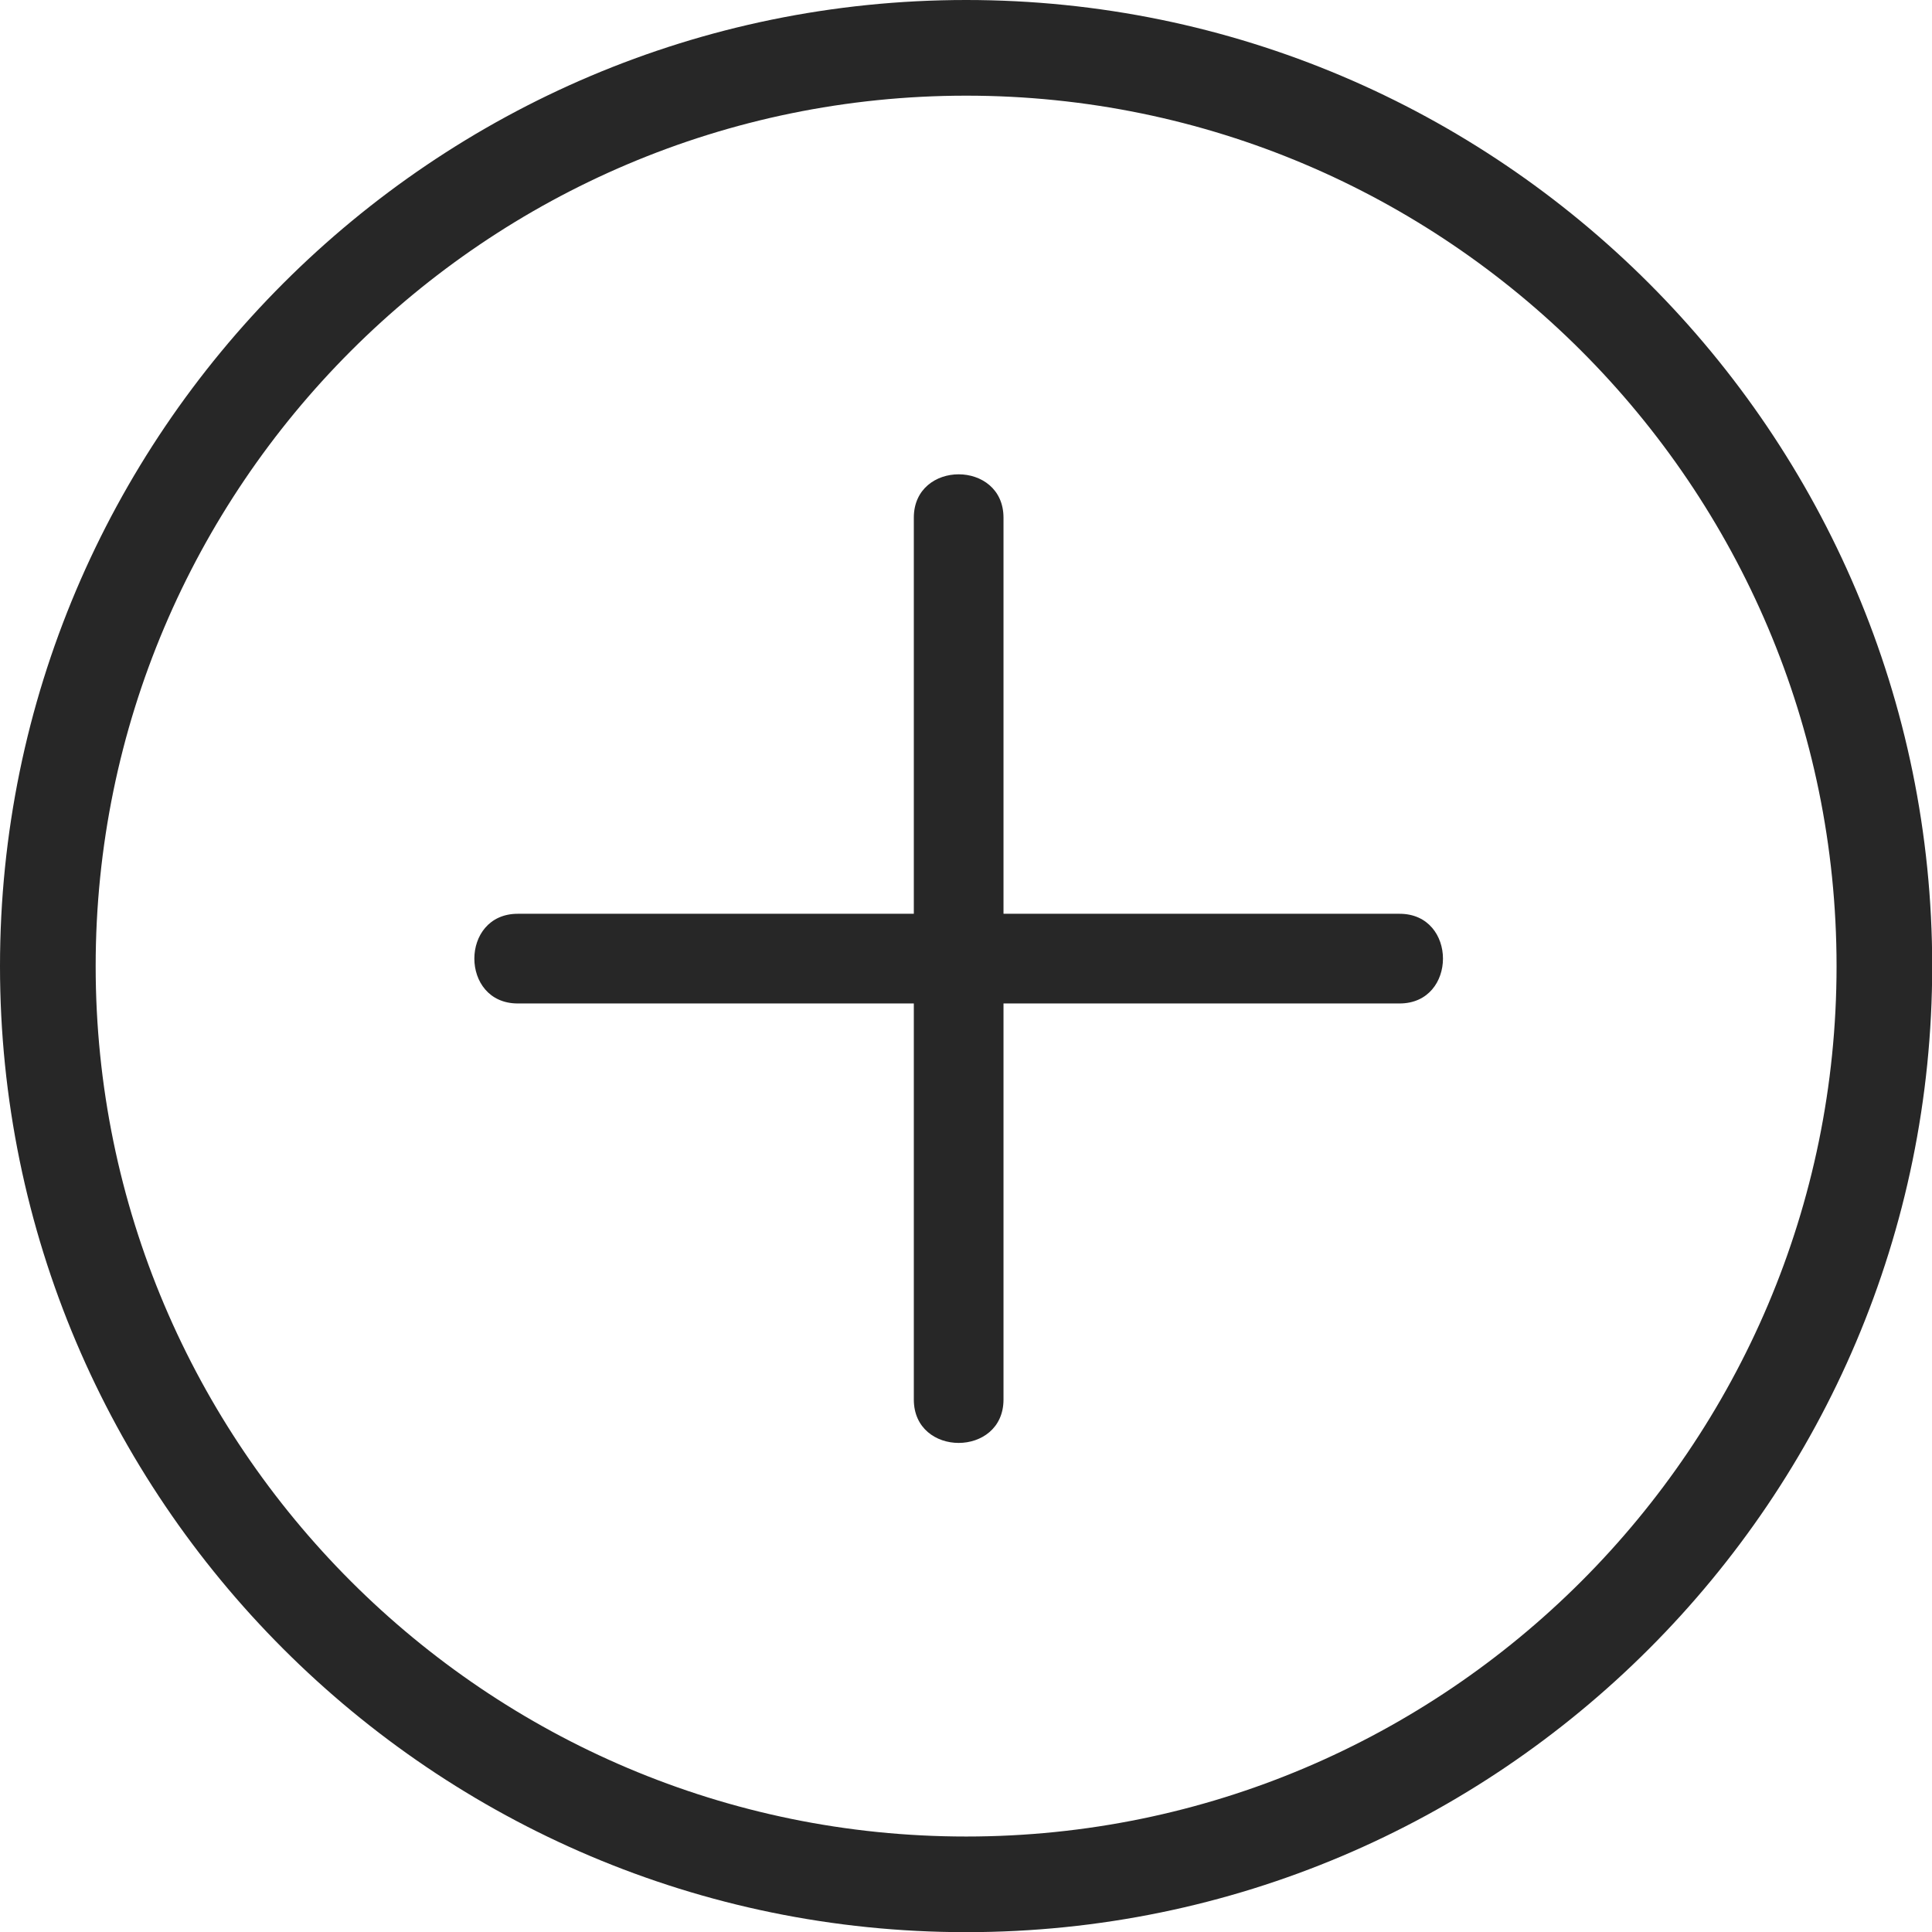
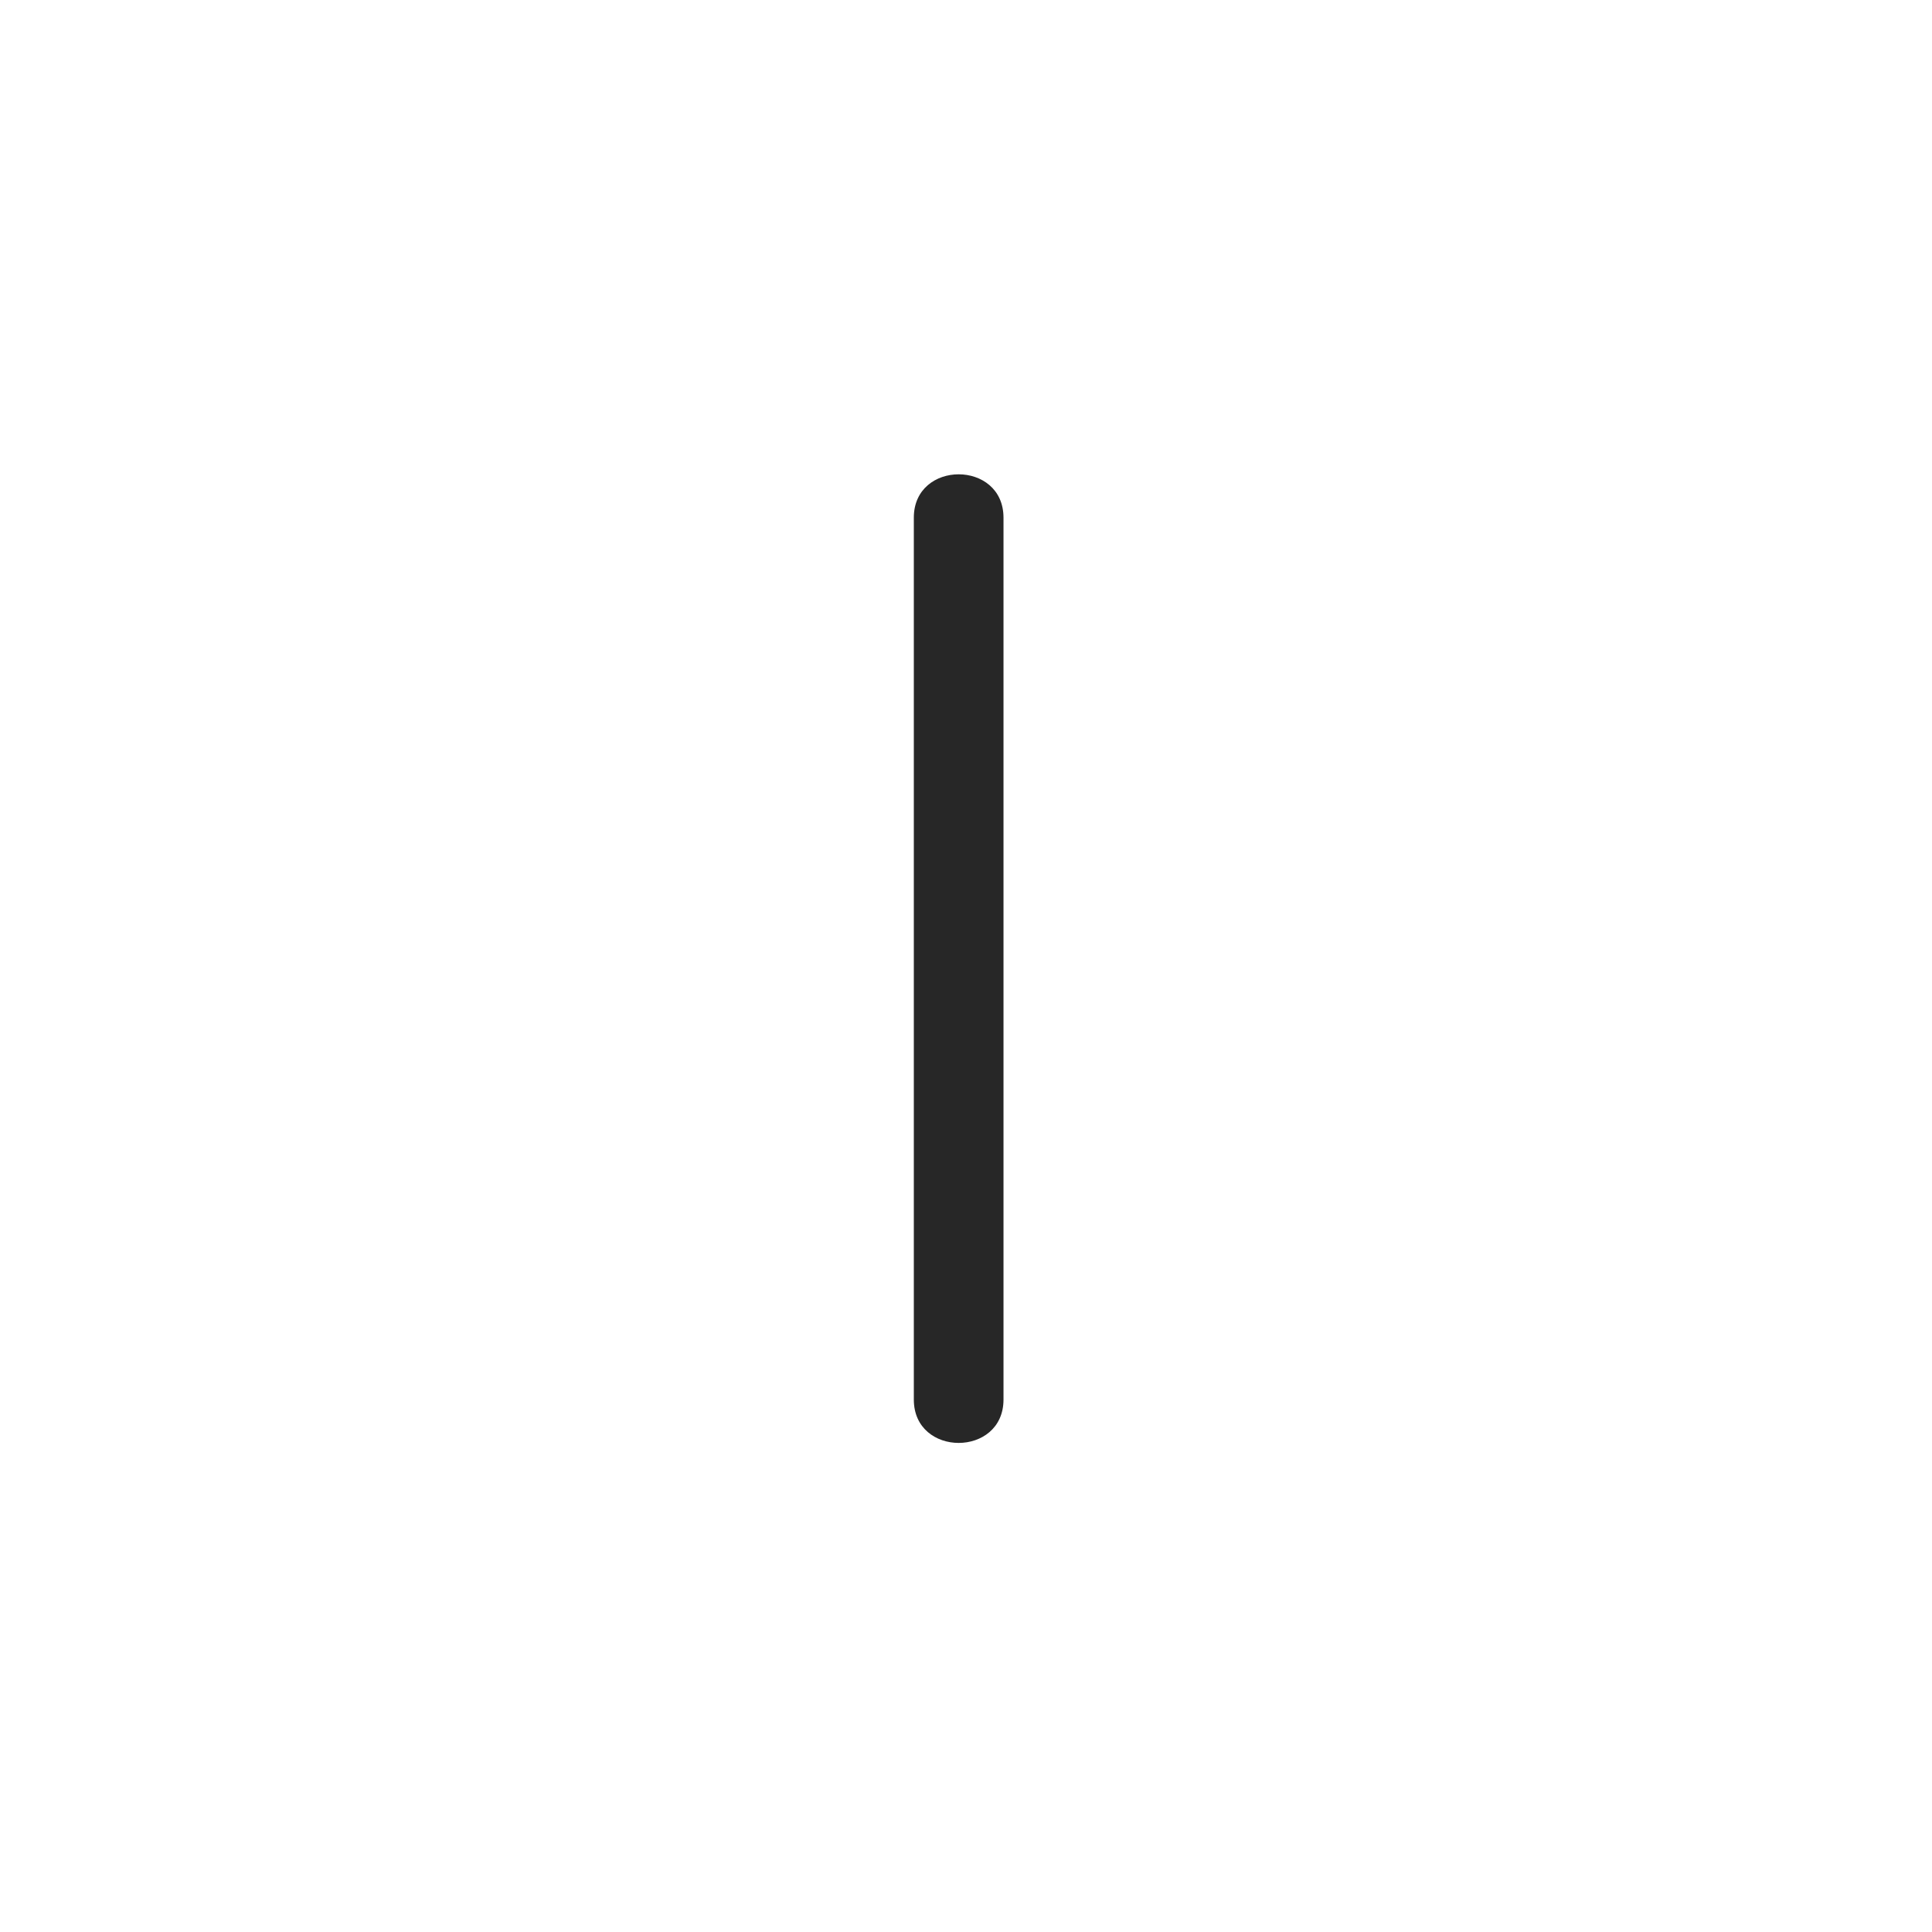
<svg xmlns="http://www.w3.org/2000/svg" fill="#000000" height="398.4" preserveAspectRatio="xMidYMid meet" version="1" viewBox="0.0 0.0 398.4 398.4" width="398.4" zoomAndPan="magnify">
  <g>
    <g fill="#272727" id="change1_1">
-       <path d="M199.235,398.433C89.375,398.433,0,309.072,0,199.234C0,89.376,89.375,0,199.235,0 c109.848,0,199.207,89.376,199.207,199.234C398.442,309.072,309.083,398.433,199.235,398.433z M199.235,19.728 c-98.981,0-179.507,80.526-179.507,179.506c0,98.967,80.526,179.477,179.507,179.477c98.969,0,179.484-80.51,179.484-179.477 C378.719,100.253,298.204,19.728,199.235,19.728z" fill="inherit" />
      <path d="M188.44,106.752c0,60.618,0,121.236,0,181.851c0,11.926,18.493,11.926,18.493,0 c0-60.615,0-121.233,0-181.851C206.933,94.827,188.44,94.827,188.44,106.752L188.44,106.752z" fill="inherit" />
-       <path d="M288.614,188.432c-60.615,0-121.234,0-181.853,0c-11.926,0-11.926,18.493,0,18.493 c60.619,0,121.237,0,181.853,0C300.538,206.925,300.538,188.432,288.614,188.432L288.614,188.432z" fill="inherit" />
    </g>
  </g>
</svg>